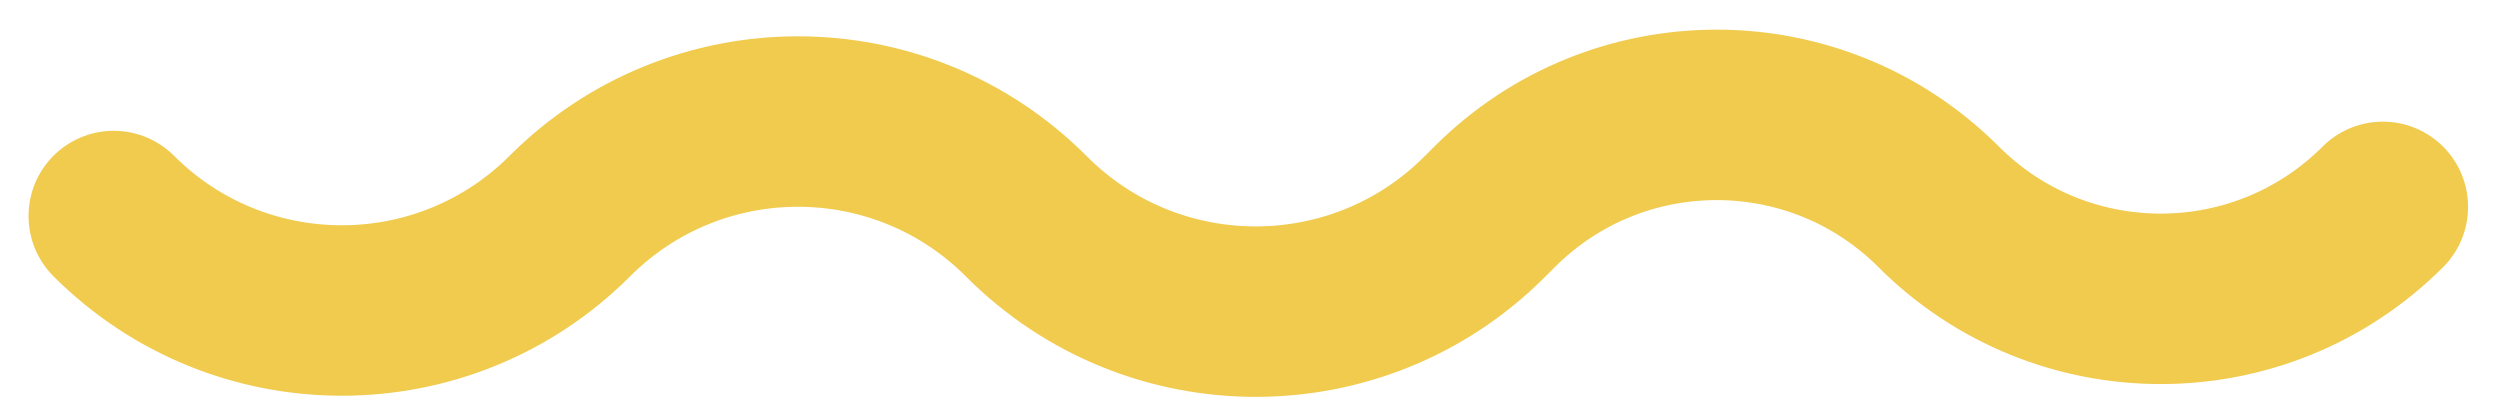
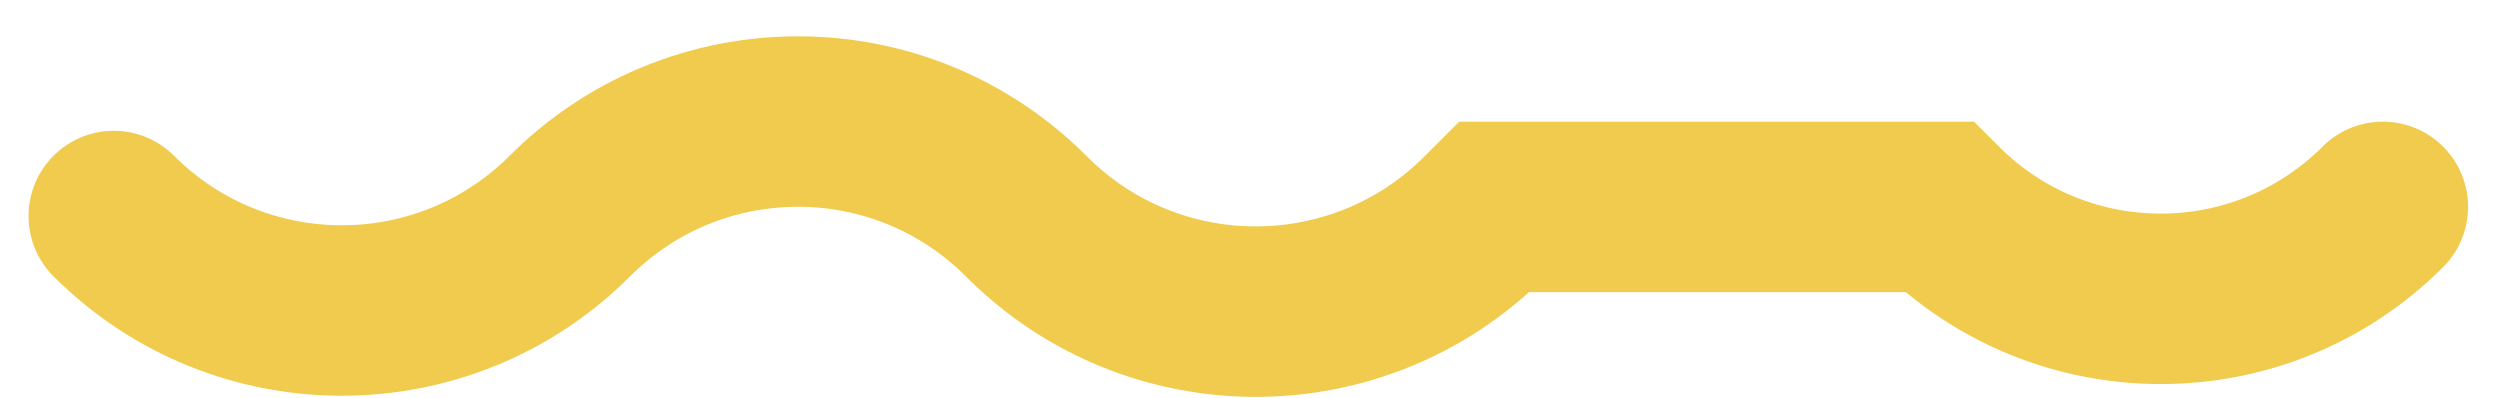
<svg xmlns="http://www.w3.org/2000/svg" width="44px" height="7px" viewBox="0 0 44 7" version="1.1">
  <title>Path 4 Copy</title>
  <desc>Created with Sketch.</desc>
  <defs />
  <g id="Design" stroke="none" stroke-width="1" fill="none" fill-rule="evenodd" stroke-linecap="round">
    <g id="Language-Selector-V2" transform="translate(-677, -458)" stroke="#F0CB4D" stroke-width="3">
      <g id="Path-4-Copy" transform="translate(699, 462) scale(1, -1) translate(-699, -462) translate(679, 460)">
-         <path d="M0.002,2.198 L0.002,2.198 C2.219,-0.019 5.813,-0.019 8.03,2.198 L8.03,2.198 C10.247,4.415 13.841,4.415 16.058,2.198 L16.072,2.184 C18.297,-0.041 21.904,-0.041 24.129,2.184 L24.304,2.359 C26.462,4.518 29.962,4.518 32.121,2.359 L32.121,2.359 C34.279,0.201 37.779,0.201 39.938,2.359" id="Path-4" />
+         <path d="M0.002,2.198 L0.002,2.198 C2.219,-0.019 5.813,-0.019 8.03,2.198 L8.03,2.198 C10.247,4.415 13.841,4.415 16.058,2.198 L16.072,2.184 C18.297,-0.041 21.904,-0.041 24.129,2.184 L24.304,2.359 L32.121,2.359 C34.279,0.201 37.779,0.201 39.938,2.359" id="Path-4" />
      </g>
    </g>
  </g>
</svg>